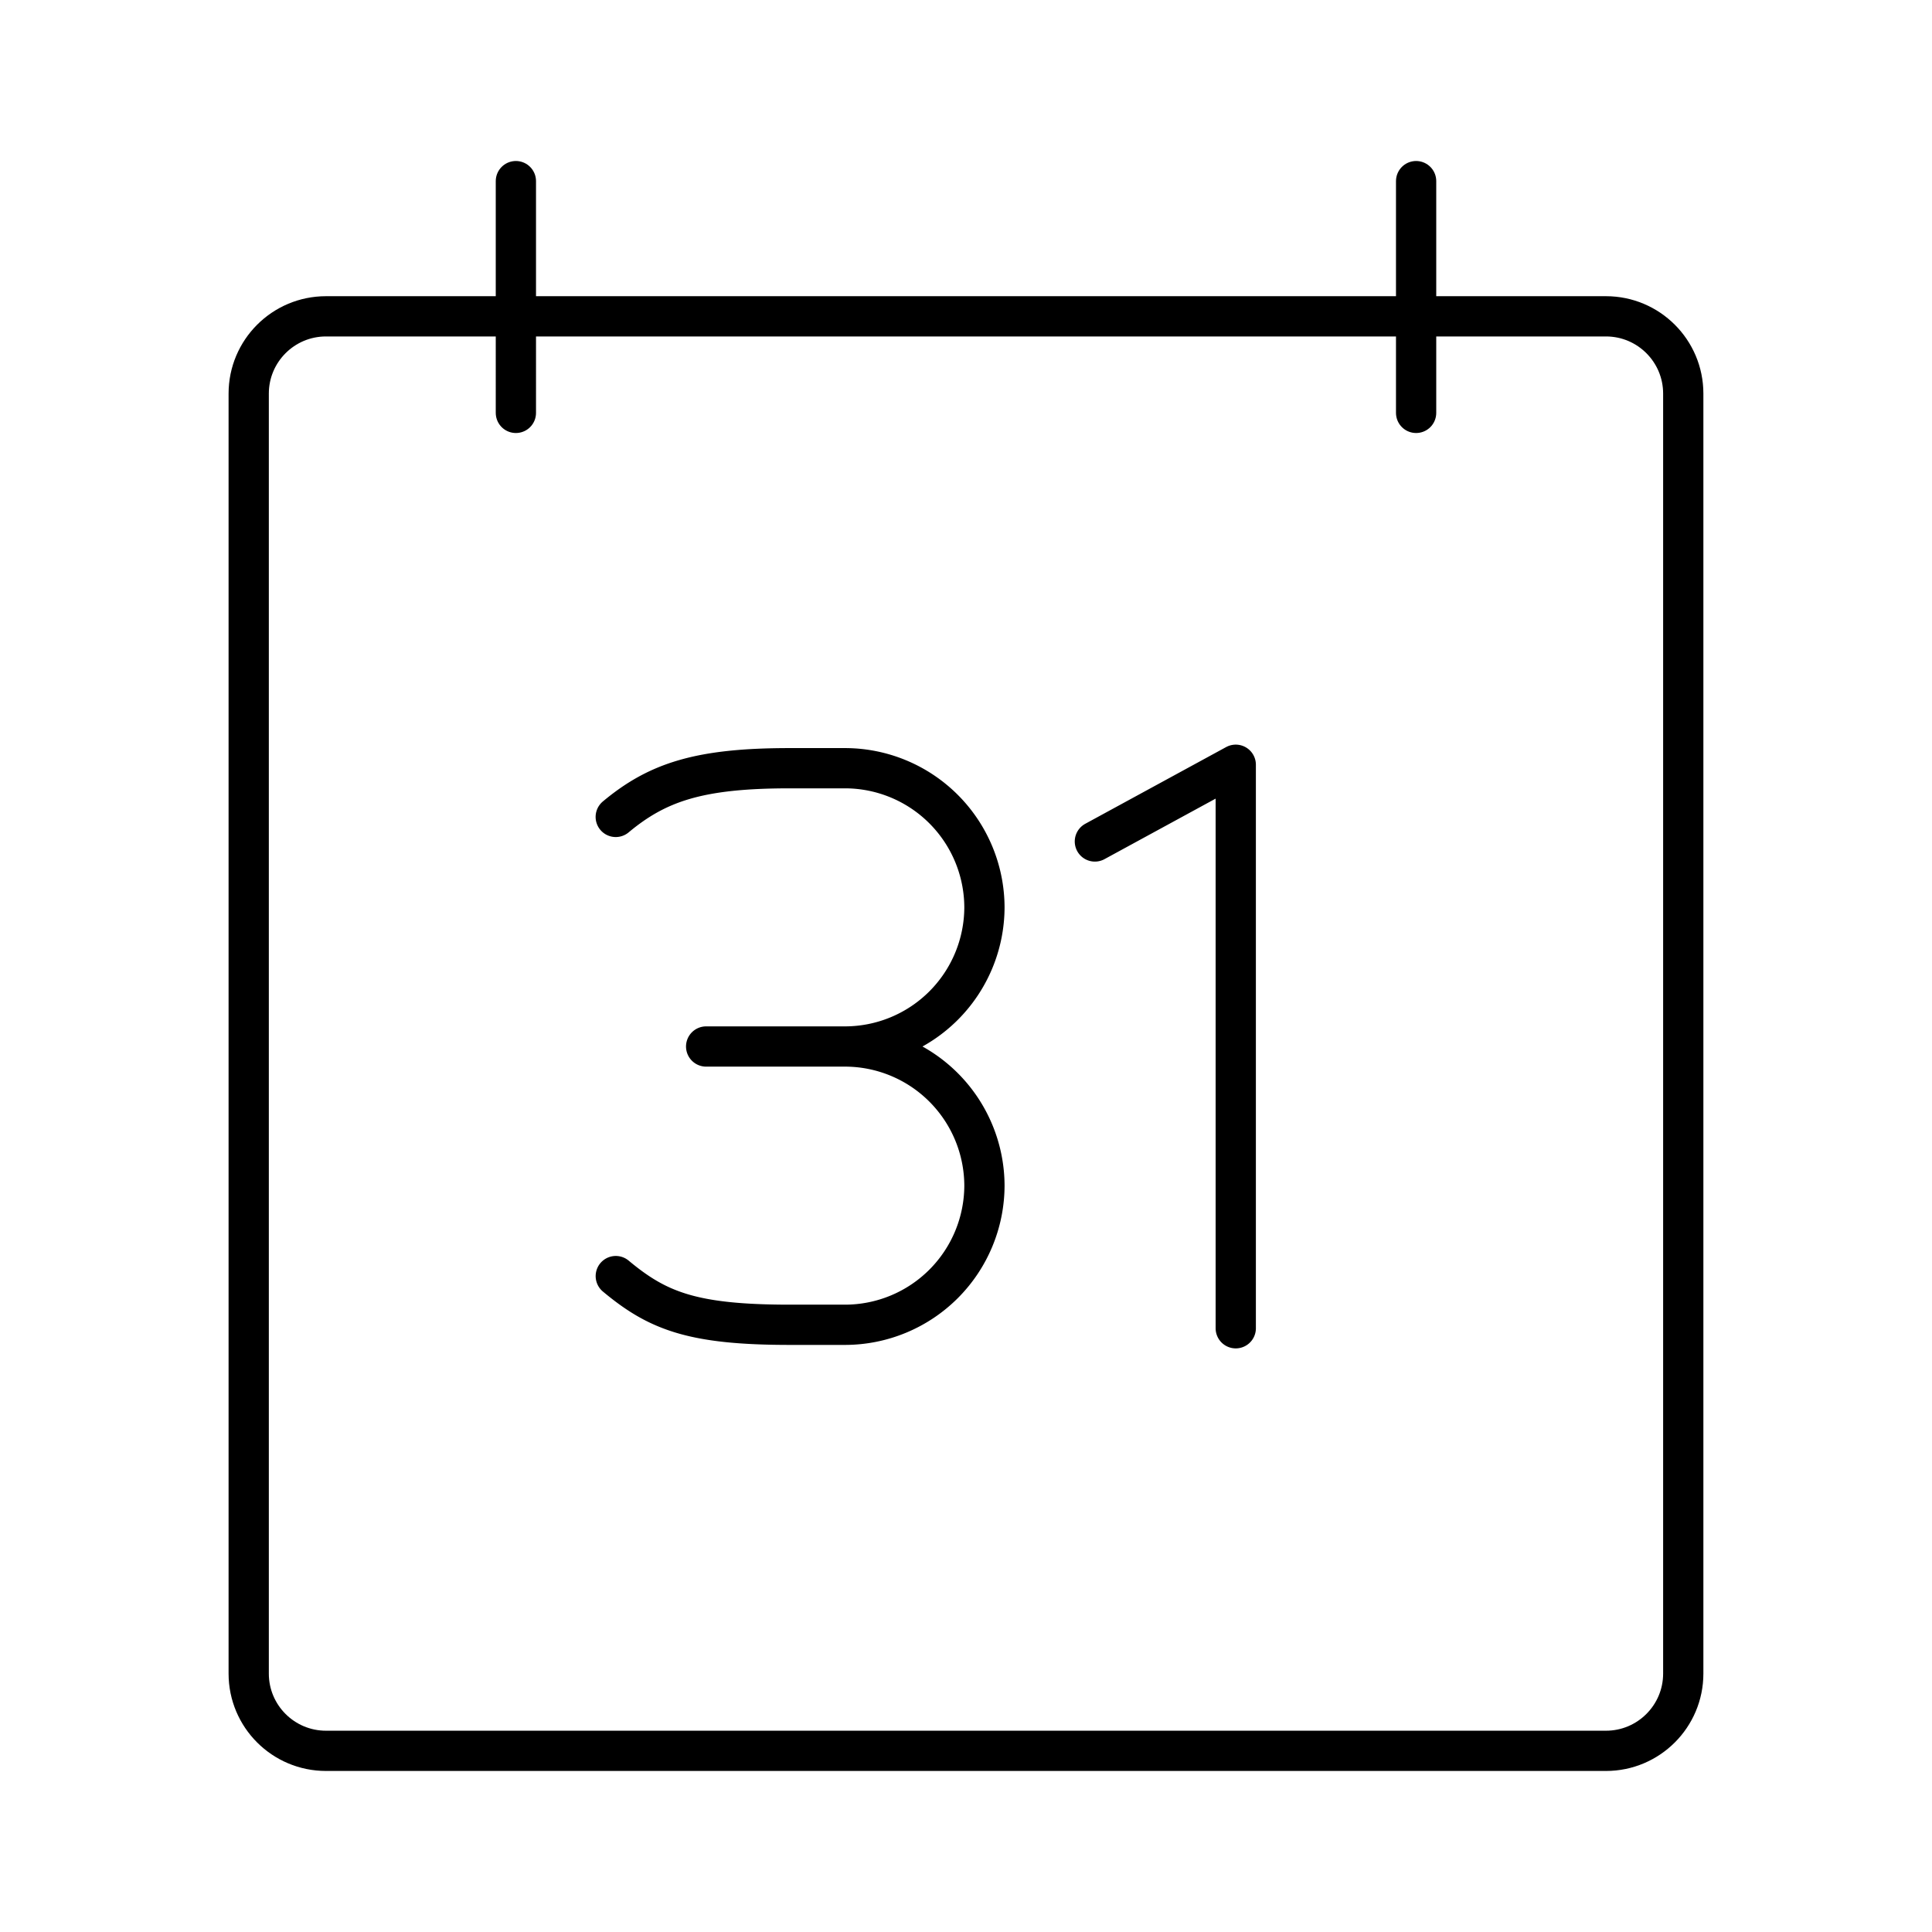
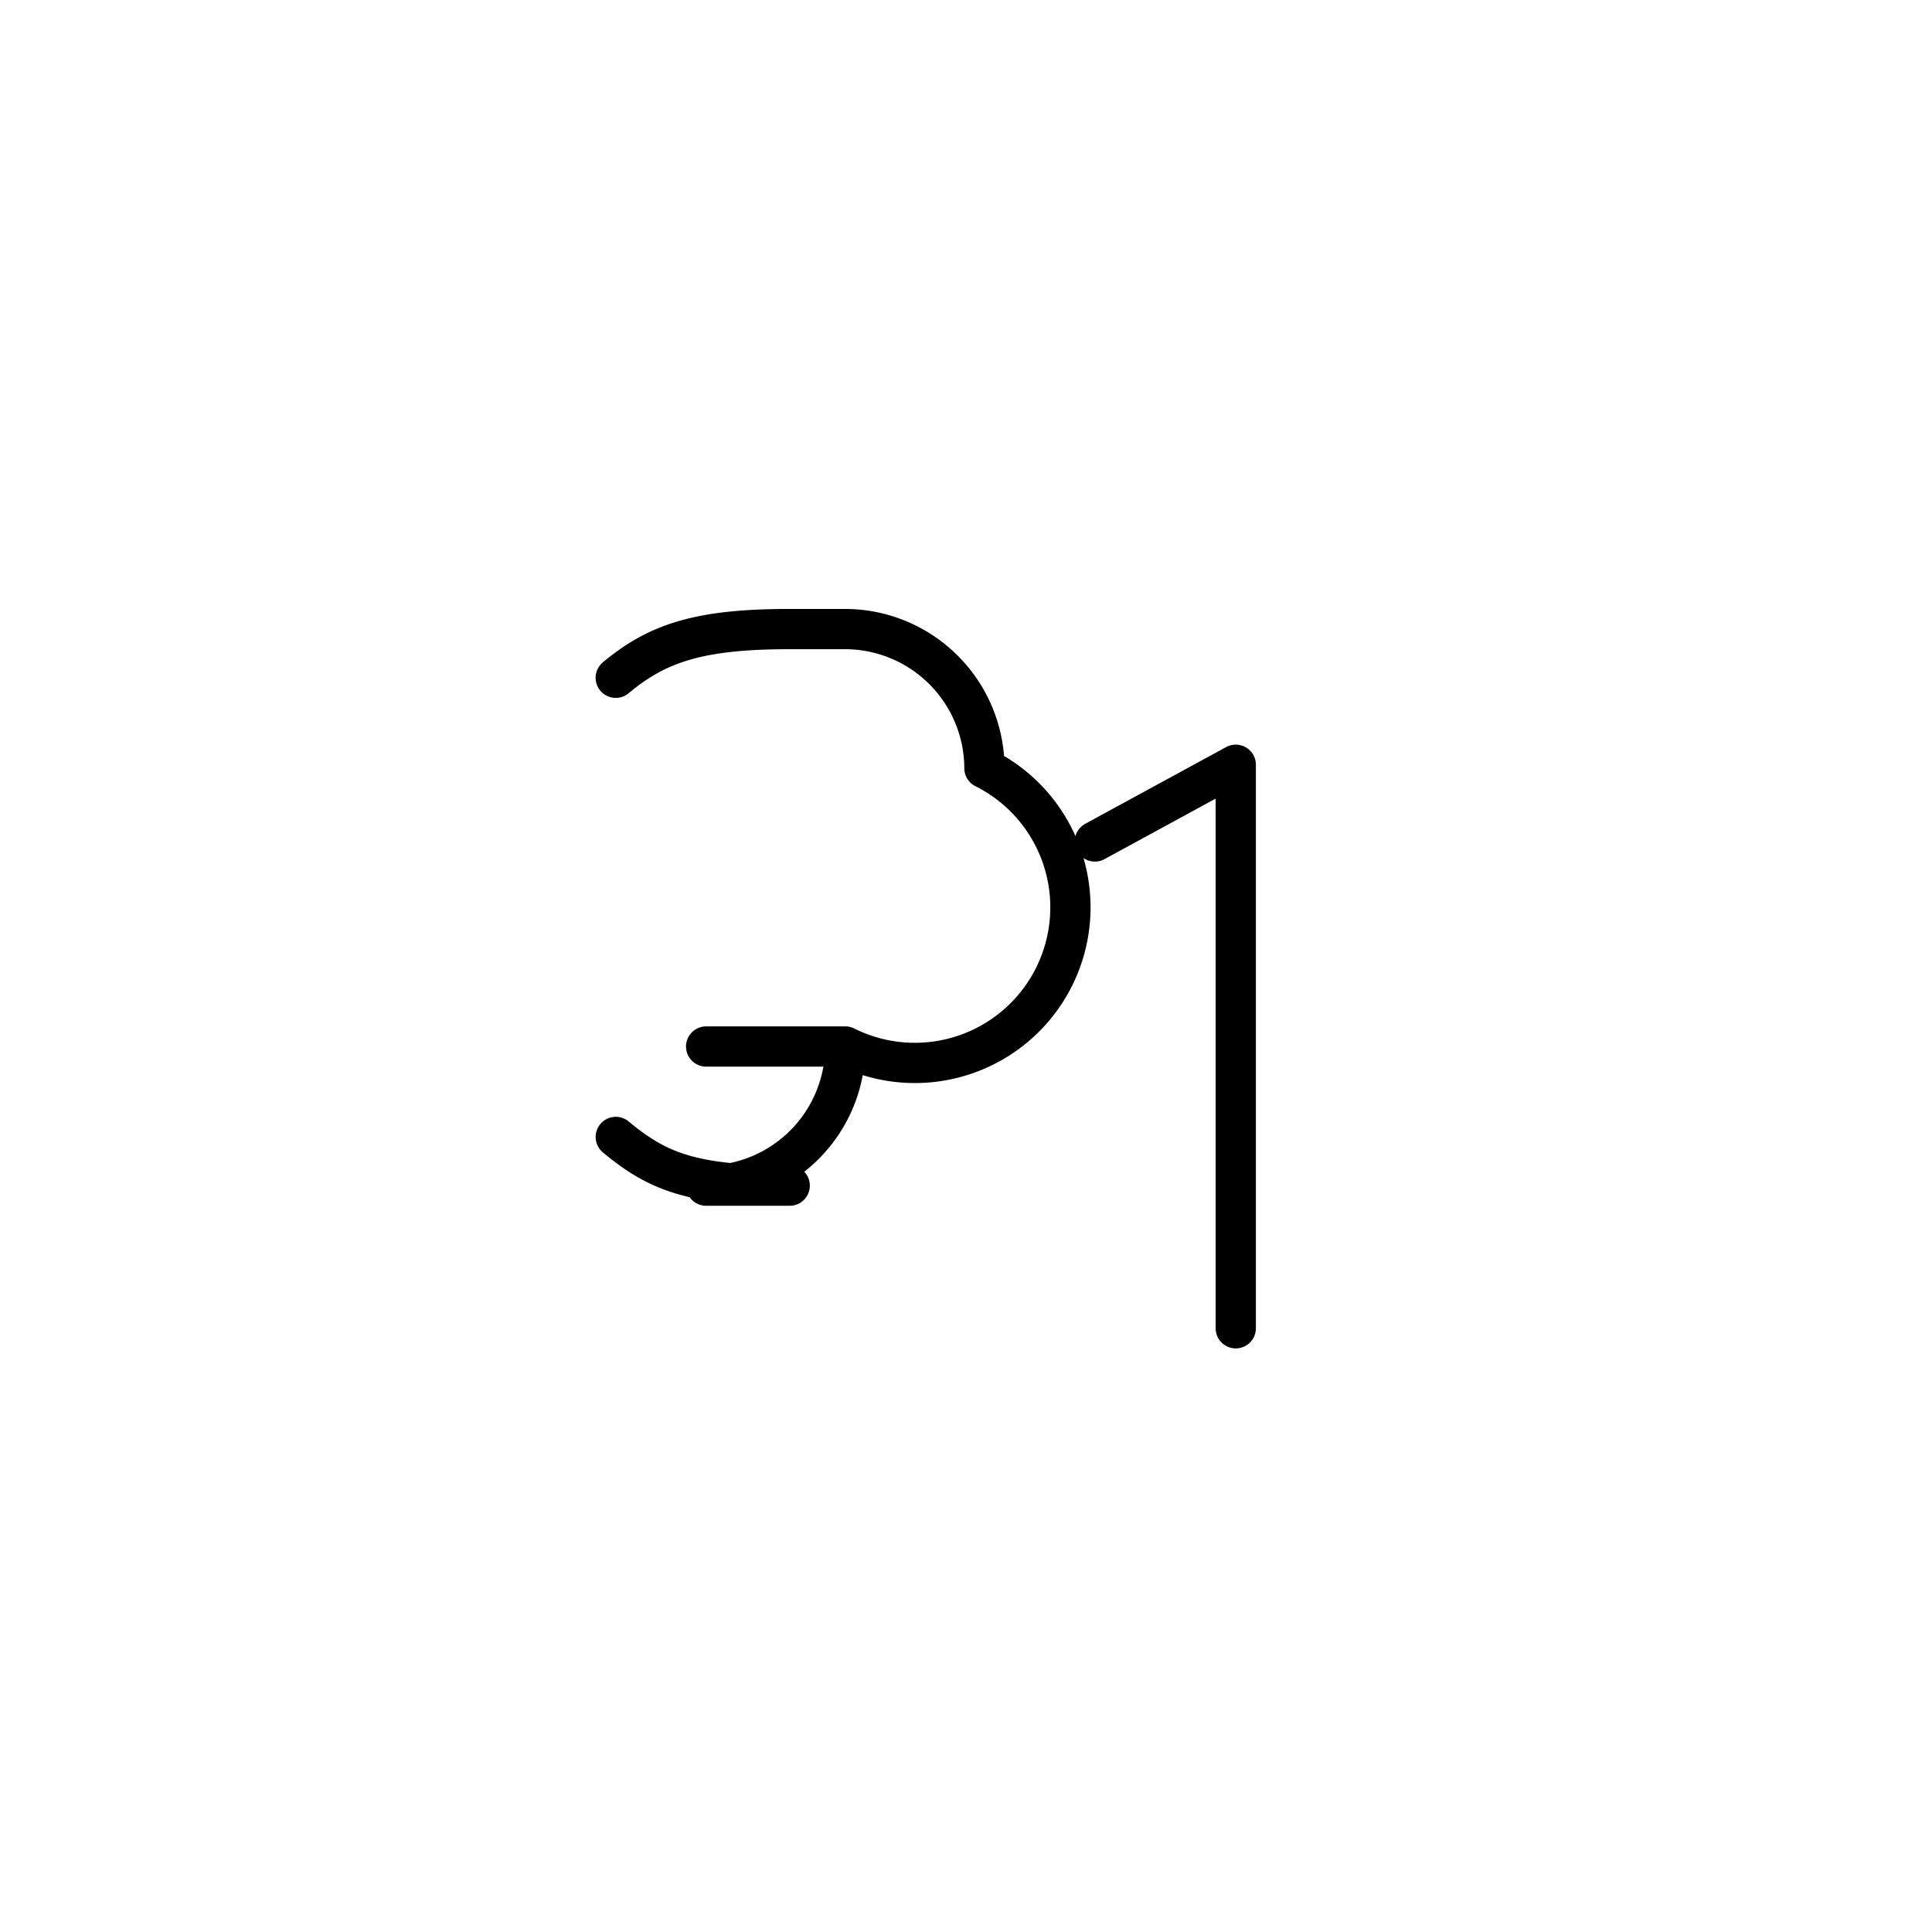
<svg xmlns="http://www.w3.org/2000/svg" width="800" height="800" viewBox="0 0 48 48">
-   <path fill="none" stroke="currentColor" stroke-linecap="round" stroke-linejoin="round" d="m27.202 20.906l3.5-1.906m0 0v14m-9.701-7a3.467 3.467 0 0 1 3.457 3.457h0a3.467 3.467 0 0 1-3.457 3.457H19.62c-2.42 0-3.284-.346-4.321-1.21m-.001-11.408c1.037-.864 2.074-1.21 4.32-1.21h1.383a3.467 3.467 0 0 1 3.457 3.457h0A3.467 3.467 0 0 1 21.001 26h-3.457" />
-   <path fill="none" stroke="currentColor" stroke-linecap="round" stroke-linejoin="round" d="M8.099 7.859c-1.06 0-1.92.86-1.92 1.92V41.58c0 1.06.86 1.919 1.92 1.919H39.9c1.06 0 1.92-.86 1.92-1.92h0v-31.8c0-1.06-.86-1.92-1.92-1.92zm4.718 2.399V4.5m22.366 5.758V4.5" />
+   <path fill="none" stroke="currentColor" stroke-linecap="round" stroke-linejoin="round" d="m27.202 20.906l3.5-1.906m0 0v14m-9.701-7h0a3.467 3.467 0 0 1-3.457 3.457H19.62c-2.42 0-3.284-.346-4.321-1.21m-.001-11.408c1.037-.864 2.074-1.21 4.32-1.21h1.383a3.467 3.467 0 0 1 3.457 3.457h0A3.467 3.467 0 0 1 21.001 26h-3.457" />
</svg>